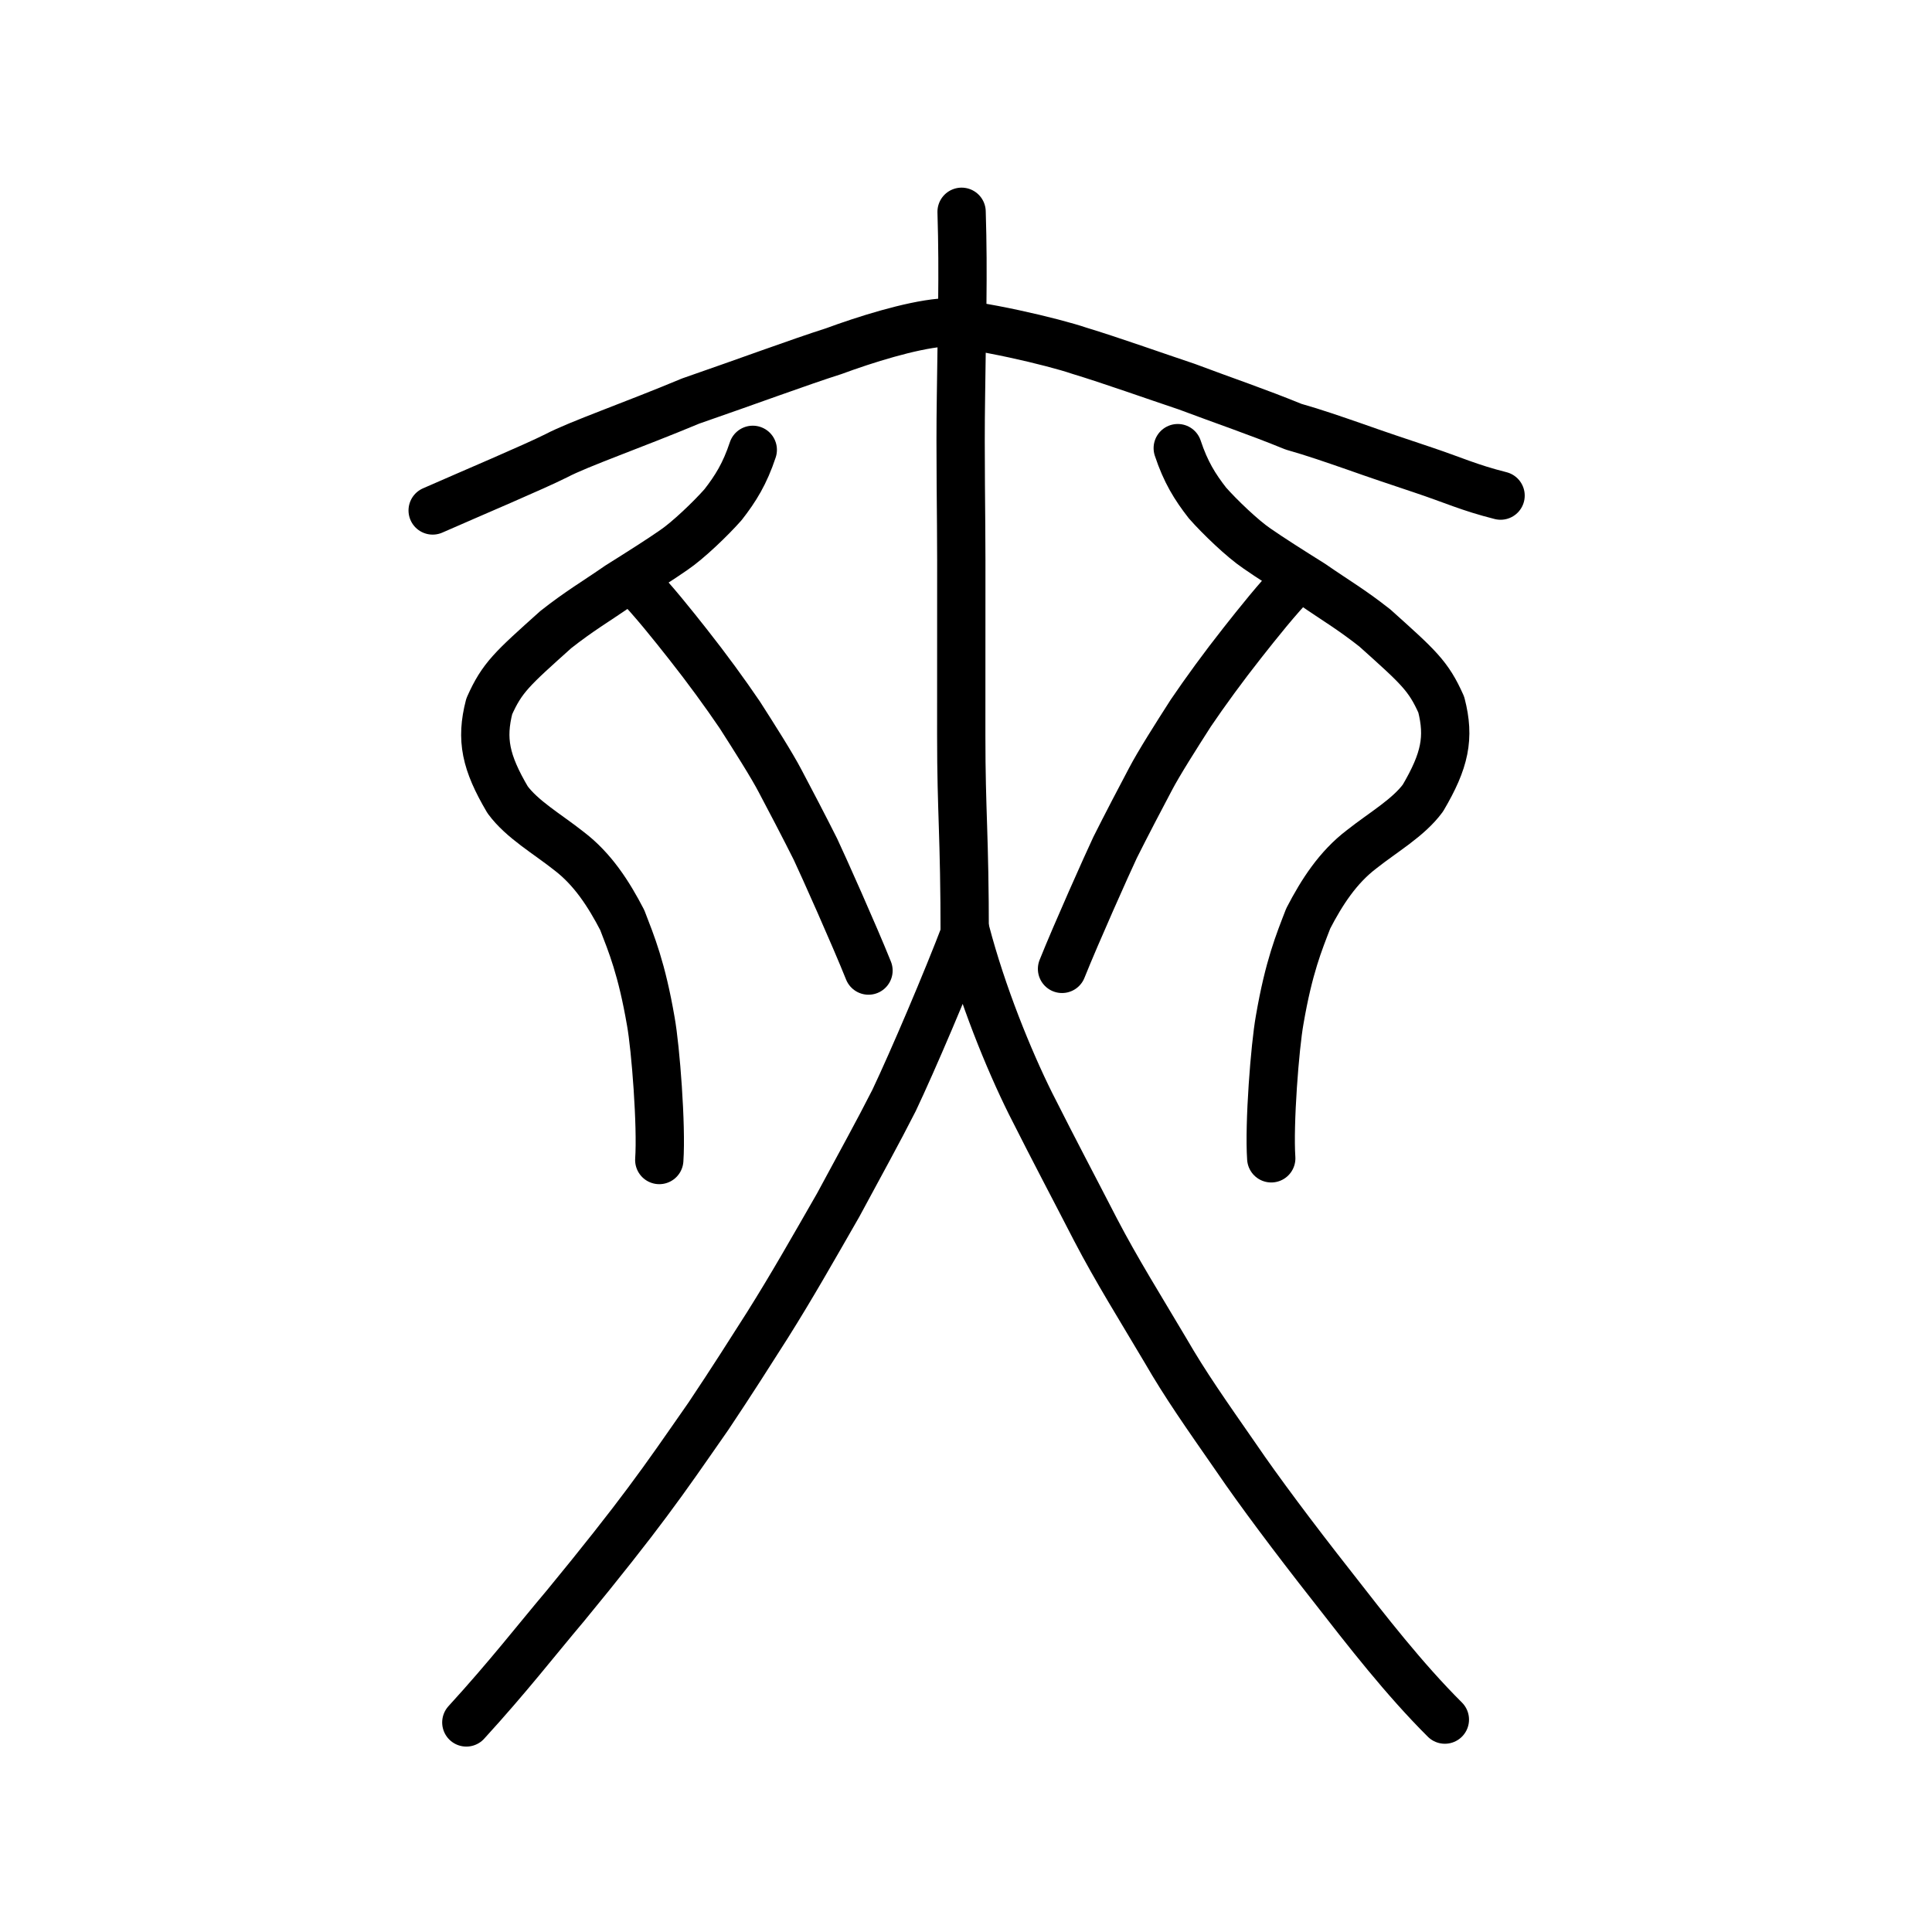
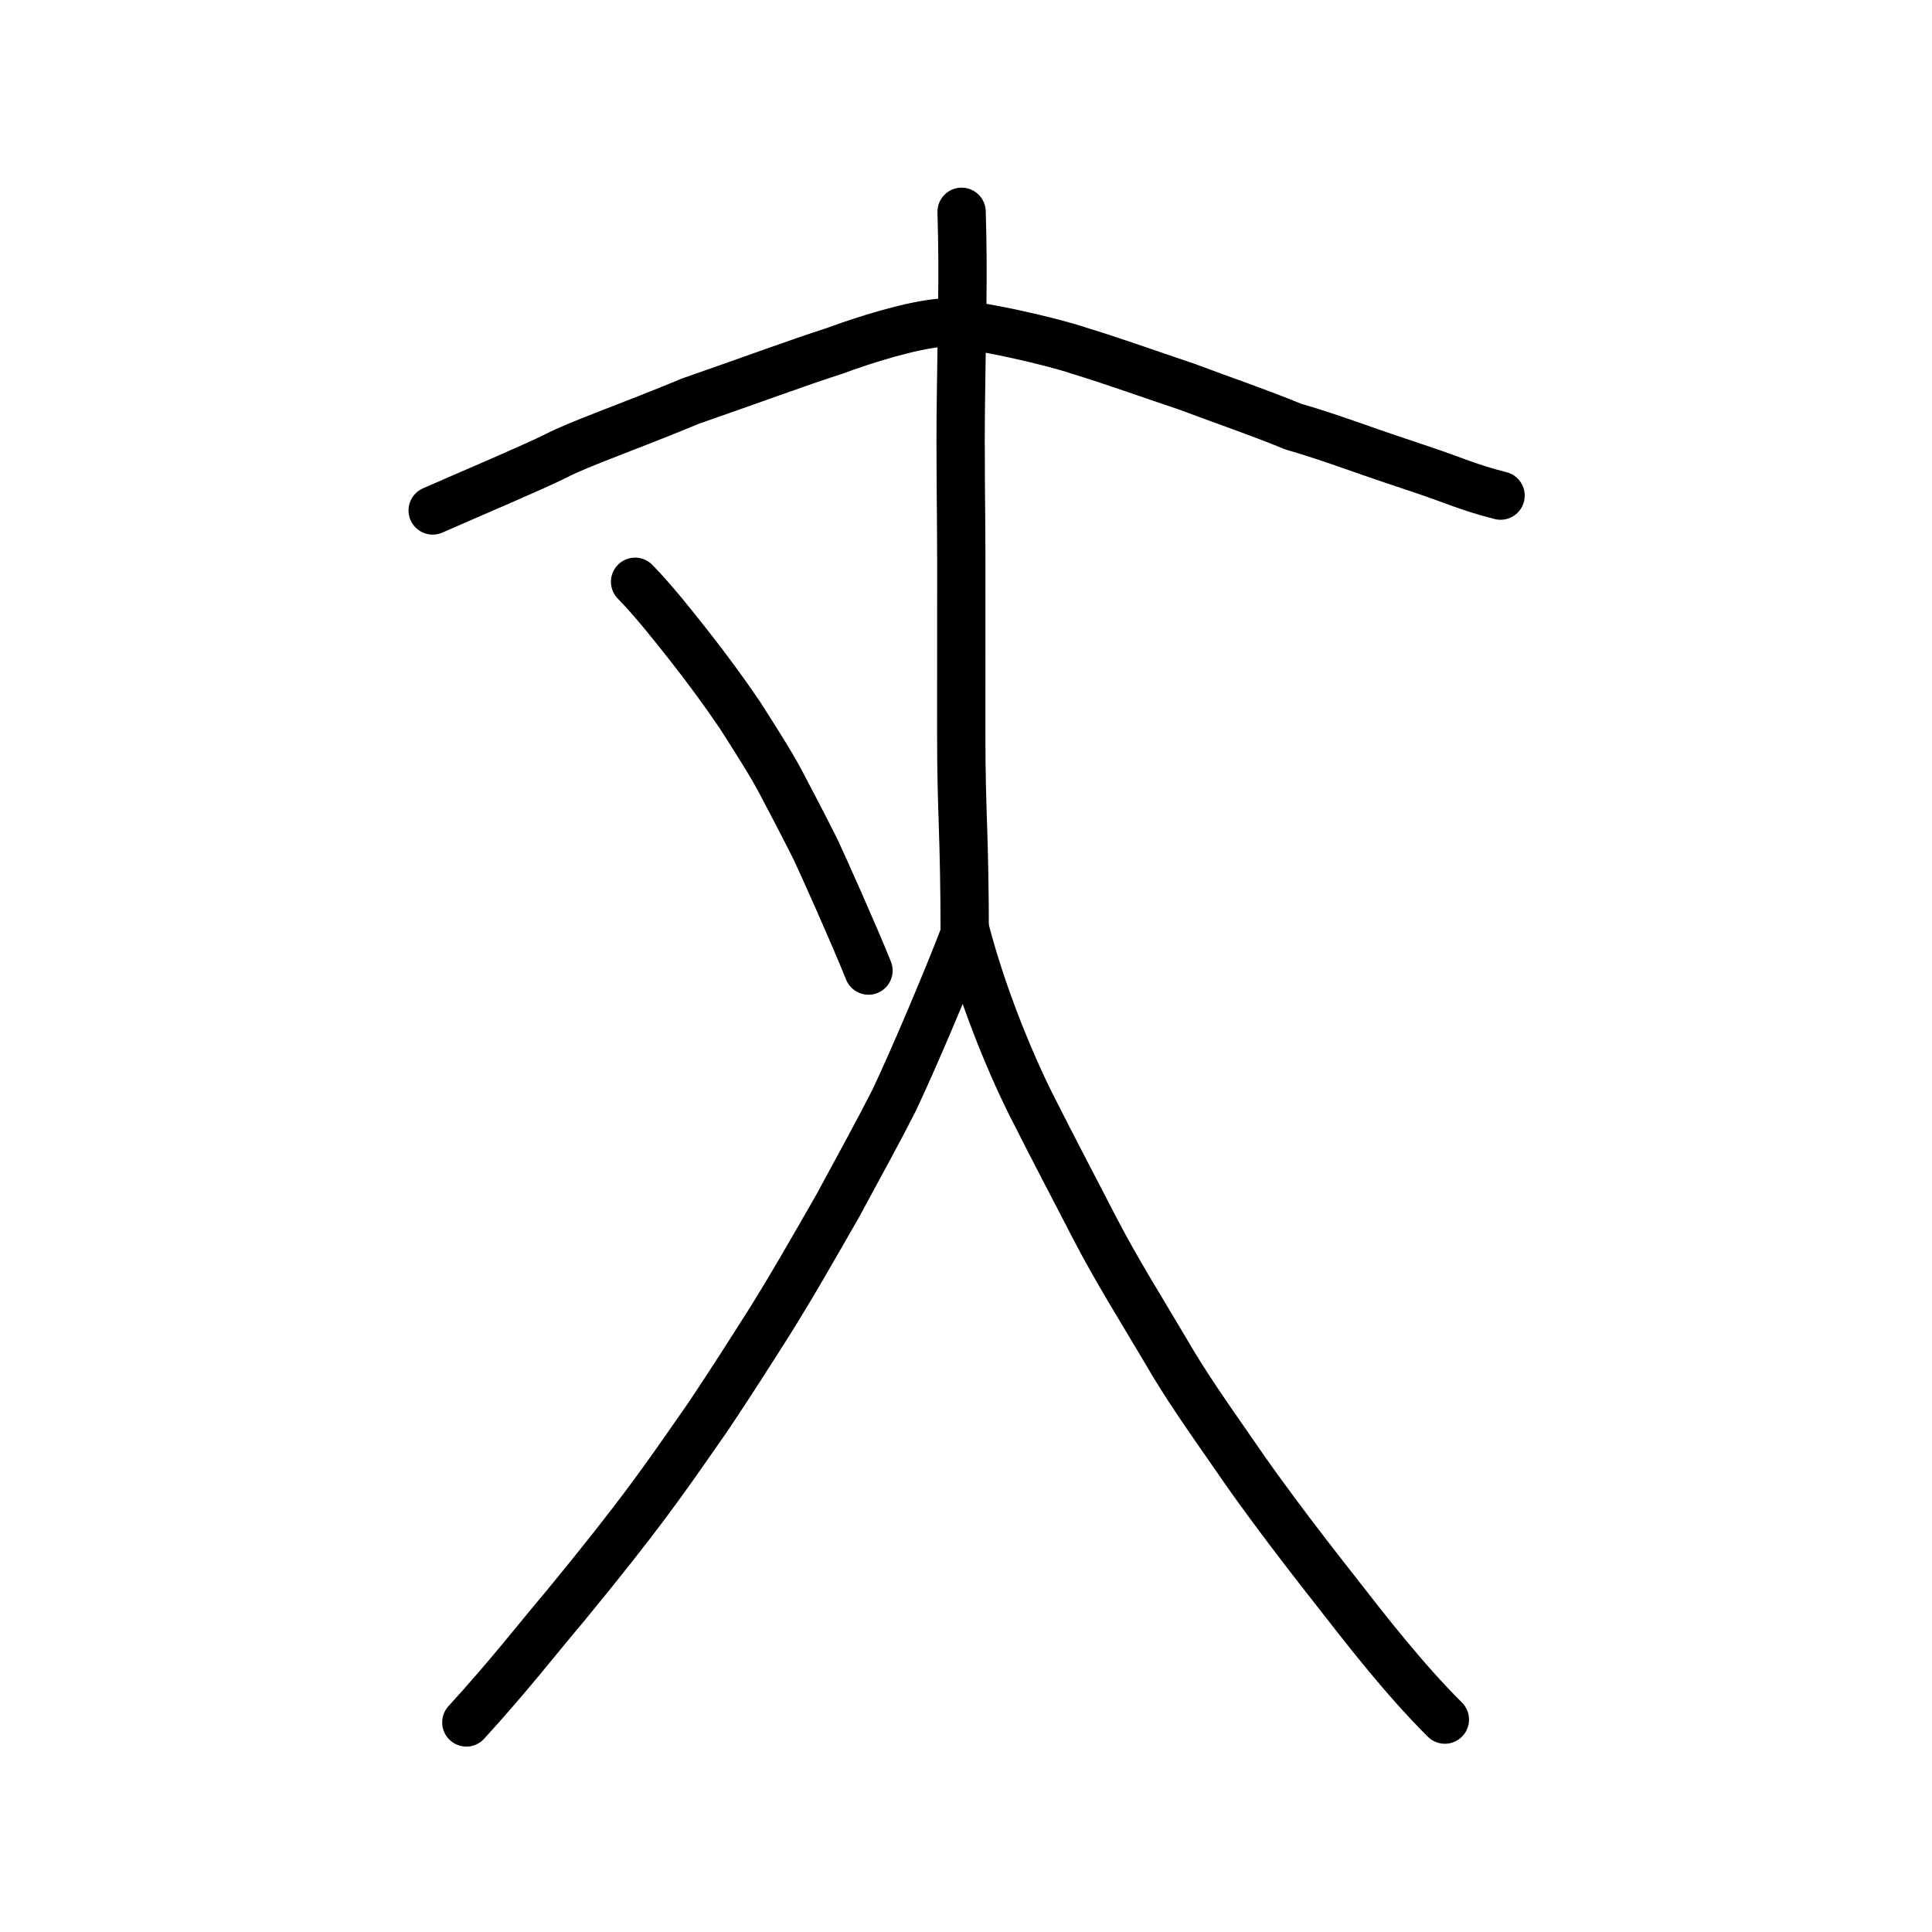
<svg xmlns="http://www.w3.org/2000/svg" xmlns:ns1="http://www.inkscape.org/namespaces/inkscape" xmlns:ns2="http://sodipodi.sourceforge.net/DTD/sodipodi-0.dtd" width="200px" height="200px" viewBox="0 0 200 200" version="1.1" id="SVGRoot" ns1:version="0.92.3 (2405546, 2018-03-11)" ns2:docname="593ess.svg">
  <ns2:namedview id="base" pagecolor="#ffffff" bordercolor="#666666" borderopacity="1.0" ns1:pageopacity="0.0" ns1:pageshadow="2" ns1:zoom="2.8284273" ns1:cx="82.623638" ns1:cy="67.441489" ns1:document-units="px" ns1:current-layer="layer1" showgrid="true" ns1:window-width="985" ns1:window-height="772" ns1:window-x="337" ns1:window-y="199" ns1:window-maximized="0" showguides="false" ns1:snap-global="false" ns1:measure-start="0,0" ns1:measure-end="0,0">
    <ns1:grid type="xygrid" id="grid6085" />
  </ns2:namedview>
  <defs id="defs5523" />
  <g id="layer1" ns1:groupmode="layer" ns1:label="レイヤー 1">
    <path style="opacity:1;vector-effect:none;fill:none;fill-opacity:1;stroke:#000000;stroke-width:5;stroke-linecap:round;stroke-linejoin:round;stroke-miterlimit:4;stroke-dasharray:none;stroke-dashoffset:0;stroke-opacity:1" d="m 48.274,178.306 c 4.36,-4.77 7.157,-8.403 10.27,-12.089 3.609,-4.382 6.601,-8.193 8.467,-10.71 2.227,-2.985 3.783,-5.258 6.33,-8.911 2.406,-3.597 4.323,-6.622 6.108,-9.428 2.507,-3.986 4.646,-7.759 7.314,-12.41 2.495,-4.64 4.019,-7.359 5.79,-10.843 1.909,-4.023 5.463,-12.343 7.41,-17.474 1.7,6.493 4.448,13.235 6.712,17.791 2.766,5.477 4.133,8.015 6.744,13.084 2.182,4.187 4.589,8.018 7.225,12.469 2.087,3.613 4.124,6.496 7.356,11.15 2.242,3.295 5.944,8.254 9.876,13.251 3.623,4.651 7.482,9.631 11.696,13.827" id="path6755" ns1:connector-curvature="0" ns2:nodetypes="cccccccccccccc" />
    <path style="fill:none;stroke:#000000;stroke-width:5;stroke-linecap:round;stroke-linejoin:round;stroke-miterlimit:4;stroke-dasharray:none;stroke-opacity:1" d="m 44.789,52.843 c 4.22,-1.857 10.456,-4.489 12.807,-5.669 2.356,-1.234 7.816,-3.118 13.905,-5.661 5.868,-2.029 11.262,-4.032 14.806,-5.159 3.235,-1.195 7.935,-2.668 11.079,-2.947 3.676,0.083 11.762,2.016 14.322,2.895 3.251,0.983 7.916,2.646 11.138,3.722 4.015,1.51 7.209,2.573 11.057,4.147 2.166,0.612 4.244,1.343 6.335,2.065 2.294,0.816 4.616,1.592 6.939,2.368 3.324,1.109 4.84,1.862 8.162,2.701" id="path4568-3-6" ns1:connector-curvature="0" ns2:nodetypes="ccccccccccc" />
    <path style="opacity:1;vector-effect:none;fill:none;fill-opacity:1;stroke:#000000;stroke-width:5;stroke-linecap:round;stroke-linejoin:round;stroke-miterlimit:4;stroke-dasharray:none;stroke-dashoffset:0;stroke-opacity:1" d="m 99.544,21.924 c 0.209,6.668 0.013,11.901 -0.066,19.131 -0.096,6.006 0.04,12.576 0.035,16.973 -0.005,4.397 -0.007,13.391 -0.005,18.084 -0.002,8.145 0.359,10.084 0.359,20.963" id="path6087-3" ns1:connector-curvature="0" ns2:nodetypes="ccccc" />
-     <path style="opacity:1;vector-effect:none;fill:none;fill-opacity:1;stroke:#000000;stroke-width:5;stroke-linecap:round;stroke-linejoin:round;stroke-miterlimit:4;stroke-dasharray:none;stroke-dashoffset:0;stroke-opacity:1" d="m 131.599,119.909 c -0.243,-3.547 0.377,-11.595 0.874,-14.341 0.949,-5.504 2.001,-8.014 2.958,-10.496 1.403,-2.708 3.059,-5.279 5.521,-7.153 2.239,-1.774 4.85,-3.264 6.348,-5.305 2.281,-3.869 2.783,-6.244 1.899,-9.669 -1.332,-2.997 -2.369,-3.891 -6.882,-7.942 -2.486,-1.956 -4.017,-2.82 -6.519,-4.552 -2.263,-1.417 -4.389,-2.77 -5.679,-3.672 -1.488,-1.004 -3.847,-3.265 -5.119,-4.708 -1.301,-1.667 -2.263,-3.214 -3.08,-5.68" id="path6087-1-3-0" ns1:connector-curvature="0" ns2:nodetypes="ccccccccccc" />
-     <path style="opacity:1;vector-effect:none;fill:none;fill-opacity:1;stroke:#000000;stroke-width:5;stroke-linecap:round;stroke-linejoin:round;stroke-miterlimit:4;stroke-dasharray:none;stroke-dashoffset:0;stroke-opacity:1" d="m 134.103,60.049 c -1.841,1.874 -3.919,4.501 -5.488,6.488 -1.971,2.496 -3.854,5.084 -5.35,7.291 -1.489,2.322 -3.34,5.236 -4.182,6.857 -0.802,1.5 -2.632,5.008 -3.649,7.047 -0.817,1.735 -4.014,8.878 -5.493,12.566" id="path834-98-3-8" ns1:connector-curvature="0" ns2:nodetypes="cccccc" />
-     <path style="opacity:1;vector-effect:none;fill:none;fill-opacity:1;stroke:#000000;stroke-width:5;stroke-linecap:round;stroke-linejoin:round;stroke-miterlimit:4;stroke-dasharray:none;stroke-dashoffset:0;stroke-opacity:1" d="m 68.248,120.085 c 0.243,-3.547 -0.377,-11.595 -0.874,-14.341 -0.949,-5.504 -2.001,-8.014 -2.958,-10.496 -1.403,-2.708 -3.059,-5.279 -5.521,-7.153 -2.239,-1.774 -4.85,-3.264 -6.348,-5.305 -2.281,-3.869 -2.783,-6.244 -1.899,-9.669 1.332,-2.997 2.369,-3.891 6.882,-7.942 2.486,-1.956 4.017,-2.82 6.519,-4.552 2.263,-1.417 4.389,-2.77 5.679,-3.672 1.488,-1.004 3.847,-3.265 5.119,-4.708 1.301,-1.667 2.263,-3.214 3.08,-5.68" id="path6087-1-3-0-6" ns1:connector-curvature="0" ns2:nodetypes="ccccccccccc" />
    <path style="opacity:1;vector-effect:none;fill:none;fill-opacity:1;stroke:#000000;stroke-width:5;stroke-linecap:round;stroke-linejoin:round;stroke-miterlimit:4;stroke-dasharray:none;stroke-dashoffset:0;stroke-opacity:1" d="m 65.744,60.224 c 1.841,1.874 3.919,4.501 5.488,6.488 1.971,2.496 3.854,5.084 5.35,7.291 1.489,2.322 3.34,5.236 4.182,6.857 0.802,1.5 2.632,5.008 3.649,7.047 0.817,1.735 4.014,8.878 5.493,12.566" id="path834-98-3-8-7" ns1:connector-curvature="0" ns2:nodetypes="cccccc" />
  </g>
</svg>